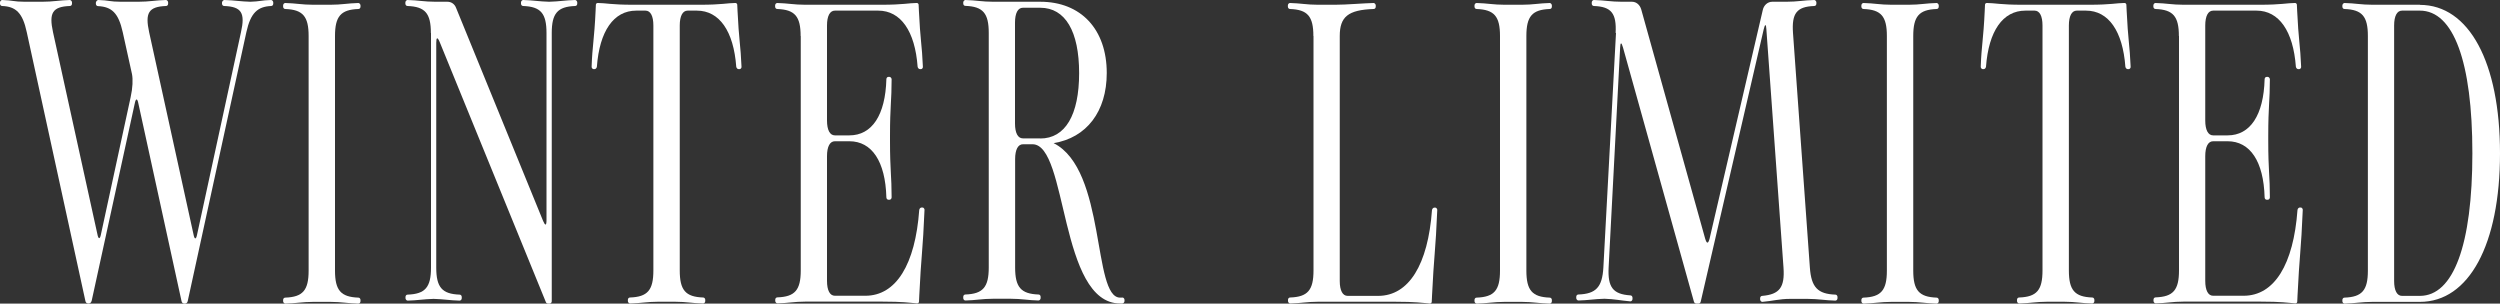
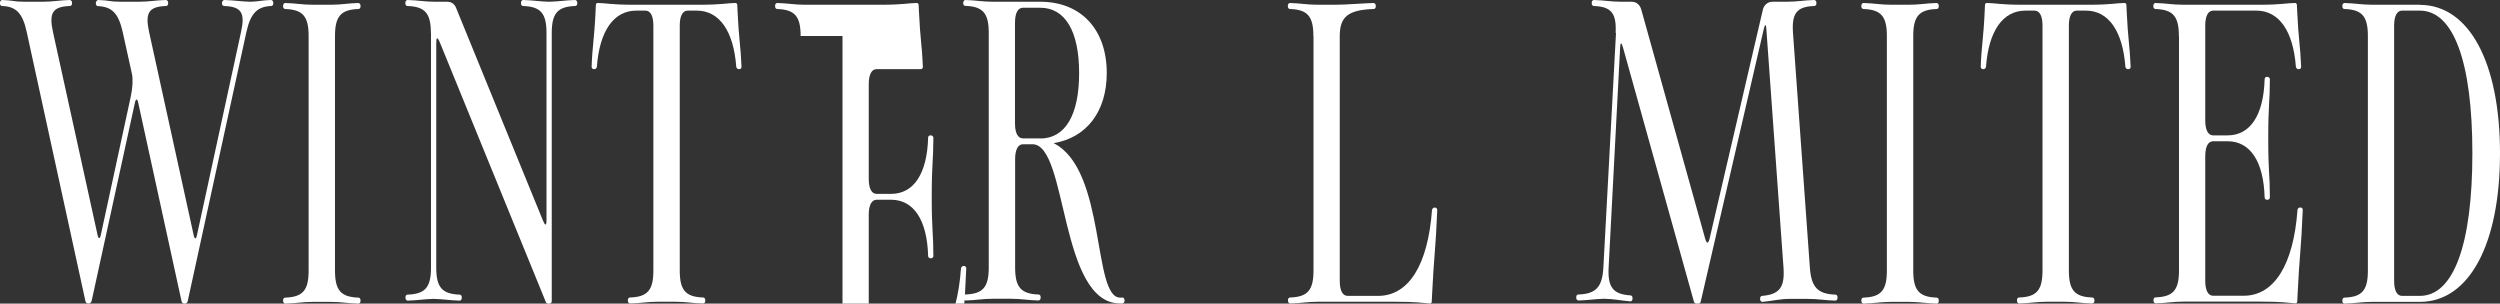
<svg xmlns="http://www.w3.org/2000/svg" id="_レイヤー_2" data-name="レイヤー 2" width="200" height="24.29" viewBox="0 0 200 24.29">
  <rect x="0" y="0" width="200" height="24.29" fill="#333333" stroke="none" />
  <defs>
    <style>
      .cls-1 {
        fill: #fff;
      }
    </style>
  </defs>
  <g id="_レイヤー_1-2" data-name="レイヤー 1">
    <g>
      <path class="cls-1" d="M56.04.38c1.66,0,2.21-.14,2.75-.14h.06c.06,0,.13.07.13.14l.02.43v.02c.11,2.38.25,2.78.32,4.49.02.1-.06.21-.15.21h-.08c-.08,0-.17-.07-.19-.19-.21-2.85-1.35-4.49-3.15-4.49h-.74c-.4,0-.63.43-.63,1.19v19.6c0,1.57.46,2.11,1.87,2.16.11,0,.17.1.17.19v.1c0,.1-.08.19-.17.19-.84-.02-1.35-.14-2.23-.14h-1.39c-.88,0-1.39.12-2.23.14-.08,0-.17-.1-.17-.19v-.1c0-.1.06-.19.17-.19,1.41-.05,1.87-.59,1.87-2.16V2.04c0-.76-.23-1.19-.63-1.19h-.74c-1.81,0-2.94,1.64-3.15,4.49-.02.12-.11.19-.19.19h-.08c-.08,0-.17-.12-.15-.21.06-1.71.21-2.11.32-4.49v-.02l.02-.43c0-.07.06-.14.13-.14h.06c.55,0,1.09.14,2.75.14h5.42Z" />
      <path class="cls-1" d="M129.25,2.64c.08-1.57-.34-2.11-1.74-2.16-.11,0-.17-.1-.17-.19v-.1C127.34.1,127.42,0,127.51,0c.84.02,1.35.14,2.23.14h.82c.34,0,.63.24.74.62l5.11,18.32c.13.45.25.43.36,0l4.25-18.27c.08-.4.4-.67.76-.67h1.13c.88,0,1.39-.12,2.23-.14.08,0,.17.1.17.19v.1c0,.1-.06.19-.17.19-1.41.05-1.81.59-1.7,2.16l1.35,18.77c.11,1.57.63,2.11,2.04,2.16.11,0,.17.1.17.19v.1c0,.1-.08.19-.17.19-.84-.02-1.35-.14-2.23-.14h-1.39c-.88,0-1.39.17-2.23.24-.08,0-.17-.1-.17-.19v-.1c0-.1.06-.19.17-.19,1.39-.12,1.81-.69,1.7-2.26l-1.37-19.06c-.02-.45-.11-.45-.21-.02l-5.04,21.79c-.02.12-.11.17-.19.17h-.17c-.08,0-.17-.07-.19-.17l-5.67-20.32c-.13-.45-.21-.43-.23.02l-.92,17.58c-.08,1.57.34,2.14,1.74,2.23.11,0,.17.1.17.19v.1c0,.1-.08.19-.17.19-.8-.07-1.28-.19-2.08-.21-.8.02-1.28.12-2.08.14-.08,0-.17-.1-.17-.19v-.1c0-.1.06-.19.17-.19,1.41-.05,1.91-.59,2-2.16l1.01-18.77Z" />
      <path class="cls-1" d="M34.47,2.64c0-1.57-.46-2.11-1.87-2.16-.11,0-.17-.1-.17-.19v-.1C32.43.1,32.52,0,32.6,0c.84.02,1.35.14,2.23.14h.97c.29,0,.57.17.69.5l6.96,17.04c.17.4.27.38.27-.07V2.64c0-1.57-.46-2.11-1.87-2.16-.11,0-.17-.1-.17-.19v-.1C41.68.1,41.76,0,41.85,0c.8.02,1.28.12,2.08.14C44.73.12,45.21.02,46.01,0c.08,0,.17.1.17.19v.1c0,.1-.06.19-.17.19-1.41.05-1.87.59-1.87,2.16v21.46c0,.1-.08.19-.17.19h-.13c-.06,0-.15-.05-.17-.12L35.17,3.35c-.17-.4-.27-.38-.27.07v17.99c0,1.57.46,2.11,1.87,2.16.11,0,.17.1.17.19v.1c0,.1-.08.19-.17.19-.8-.02-1.28-.12-2.08-.14-.8.02-1.28.12-2.08.14-.08,0-.17-.1-.17-.19v-.1c0-.1.06-.19.17-.19,1.41-.05,1.87-.59,1.87-2.16V2.64Z" />
      <path class="cls-1" d="M193.59.38h-3.8c-.88,0-1.39-.12-2.23-.14-.08,0-.17.1-.17.19v.1c0,.1.06.19.17.19,1.41.05,1.87.59,1.87,2.16v18.77c0,1.57-.46,2.11-1.87,2.16-.11,0-.17.1-.17.19v.1c0,.09.08.19.17.19.84-.02,1.34-.14,2.23-.14h3.8c3.93,0,6.41-4.59,6.41-11.88s-2.48-11.88-6.41-11.88ZM193.59,23.67h-1.43c-.4,0-.63-.43-.63-1.19V2.04c0-.76.23-1.19.63-1.19h1.43c2.69,0,4.2,4.09,4.2,11.41s-1.51,11.41-4.2,11.41Z" />
      <path class="cls-1" d="M89.78,23.81h-.17c-2.23,0-1.09-10.22-5.32-12.36,2.63-.43,4.25-2.52,4.25-5.61,0-3.49-2.06-5.7-5.32-5.7h-3.76c-.88,0-1.39-.12-2.23-.14-.08,0-.17.1-.17.19v.09c0,.1.06.19.17.19,1.41.05,1.87.59,1.87,2.16v18.77c0,1.57-.46,2.11-1.87,2.16-.11,0-.17.09-.17.19v.1c0,.1.08.19.17.19.84-.02,1.35-.14,2.23-.14h1.39c.88,0,1.39.12,2.23.14.08,0,.17-.09.17-.19v-.1c0-.1-.06-.19-.17-.19-1.41-.05-1.87-.59-1.87-2.16v-8.67c0-.76.23-1.19.63-1.19h.76c2.84,0,2.12,12.74,7.02,12.74h.17c.08,0,.17-.1.17-.19v-.1c0-.1-.08-.19-.17-.19ZM83.22,11.07h-1.39c-.4,0-.63-.43-.63-1.19V1.81c0-.76.23-1.19.63-1.19h1.39c2,0,3.11,1.88,3.11,5.23s-1.11,5.23-3.11,5.23Z" />
      <path class="cls-1" d="M174.31,2.88c0-1.57-.46-2.11-1.87-2.16-.11,0-.17-.1-.17-.19v-.1c0-.1.08-.19.17-.19.84.02,1.35.14,2.23.14h6.14c1.66,0,2.21-.14,2.75-.14h.06c.06,0,.13.07.13.14l.02.43v.02c.11,2.38.25,2.78.32,4.49.02.1-.06.21-.15.21h-.08c-.08,0-.17-.07-.19-.19-.21-2.85-1.35-4.49-3.15-4.49h-3.47c-.4,0-.63.43-.63,1.19v7.6c0,.76.23,1.19.63,1.19h1.16c1.81,0,2.88-1.62,2.96-4.49,0-.12.08-.19.17-.19h.08c.08,0,.17.1.17.19,0,1.73-.13,2.14-.13,4.51v.43c0,2.38.13,2.78.13,4.51,0,.1-.08.19-.17.19h-.08c-.08,0-.17-.07-.17-.19-.08-2.88-1.16-4.49-2.96-4.49h-1.16c-.4,0-.63.43-.63,1.19v9.98c0,.76.23,1.19.63,1.19h2.44c2.46,0,3.99-2.5,4.31-6.87.02-.12.11-.19.19-.19h.08c.08,0,.17.12.15.21-.13,3.21-.27,3.66-.42,6.87v.02l-.02.43c0,.07-.06.14-.13.14h-.06c-.55-.05-1.09-.14-2.75-.14h-6.16c-.88,0-1.39.12-2.23.14-.08,0-.17-.1-.17-.19v-.1c0-.1.06-.19.17-.19,1.41-.05,1.87-.59,1.87-2.16V2.88Z" />
-       <path class="cls-1" d="M64.05,2.88c0-1.57-.46-2.11-1.87-2.16-.11,0-.17-.1-.17-.19v-.1c0-.1.08-.19.17-.19.84.02,1.35.14,2.23.14h6.14c1.66,0,2.21-.14,2.75-.14h.06c.06,0,.13.07.13.14l.02.43v.02c.11,2.38.25,2.78.32,4.49.02.1-.06.21-.15.21h-.08c-.08,0-.17-.07-.19-.19-.21-2.85-1.35-4.49-3.15-4.49h-3.47c-.4,0-.63.43-.63,1.19v7.6c0,.76.23,1.19.63,1.19h1.16c1.81,0,2.88-1.62,2.96-4.49,0-.12.08-.19.17-.19h.08c.08,0,.17.1.17.19,0,1.73-.13,2.14-.13,4.51v.43c0,2.38.13,2.78.13,4.51,0,.1-.08.19-.17.19h-.08c-.08,0-.17-.07-.17-.19-.08-2.88-1.16-4.49-2.96-4.49h-1.16c-.4,0-.63.43-.63,1.19v9.98c0,.76.23,1.19.63,1.19h2.44c2.46,0,3.99-2.5,4.31-6.87.02-.12.11-.19.19-.19h.08c.08,0,.17.12.15.21-.13,3.21-.27,3.66-.42,6.87v.02l-.02.43c0,.07-.06.14-.13.14h-.06c-.55-.05-1.09-.14-2.75-.14h-6.16c-.88,0-1.39.12-2.23.14-.08,0-.17-.1-.17-.19v-.1c0-.1.06-.19.17-.19,1.41-.05,1.87-.59,1.87-2.16V2.88Z" />
+       <path class="cls-1" d="M64.05,2.88c0-1.57-.46-2.11-1.87-2.16-.11,0-.17-.1-.17-.19v-.1c0-.1.08-.19.17-.19.84.02,1.35.14,2.23.14h6.14c1.66,0,2.21-.14,2.75-.14h.06c.06,0,.13.07.13.14l.02.43v.02c.11,2.38.25,2.78.32,4.49.02.1-.06.21-.15.21h-.08h-3.47c-.4,0-.63.43-.63,1.19v7.6c0,.76.23,1.19.63,1.19h1.16c1.81,0,2.88-1.62,2.96-4.49,0-.12.08-.19.17-.19h.08c.08,0,.17.1.17.19,0,1.73-.13,2.14-.13,4.51v.43c0,2.38.13,2.78.13,4.51,0,.1-.08.19-.17.19h-.08c-.08,0-.17-.07-.17-.19-.08-2.88-1.16-4.49-2.96-4.49h-1.16c-.4,0-.63.43-.63,1.19v9.98c0,.76.23,1.19.63,1.19h2.44c2.46,0,3.99-2.5,4.31-6.87.02-.12.11-.19.19-.19h.08c.08,0,.17.12.15.21-.13,3.21-.27,3.66-.42,6.87v.02l-.02.43c0,.07-.06.14-.13.14h-.06c-.55-.05-1.09-.14-2.75-.14h-6.16c-.88,0-1.39.12-2.23.14-.08,0-.17-.1-.17-.19v-.1c0-.1.06-.19.17-.19,1.41-.05,1.87-.59,1.87-2.16V2.88Z" />
      <path class="cls-1" d="M105.07,2.88c0-1.57-.46-2.11-1.87-2.16-.11,0-.17-.1-.17-.19v-.1c0-.1.08-.19.17-.19.84.02,1.35.14,2.23.14h1.39c.88,0,2.23-.12,3.07-.14.08,0,.17.1.17.19v.1c0,.1-.06.19-.17.19-2.04.07-2.71.62-2.71,2.16v19.6c0,.76.23,1.19.63,1.19h2.44c2.46,0,3.99-2.5,4.31-6.87.02-.12.11-.19.19-.19h.08c.08,0,.17.12.15.21-.13,3.21-.27,3.66-.42,6.87v.02l-.02.43c0,.07-.06.14-.13.14h-.06c-.55-.05-1.09-.14-2.75-.14h-6.16c-.88,0-1.39.12-2.23.14-.08,0-.17-.1-.17-.19v-.1c0-.1.06-.19.17-.19,1.41-.05,1.87-.59,1.87-2.16V2.88Z" />
-       <path class="cls-1" d="M120,2.88c0-1.57-.46-2.11-1.87-2.16-.11,0-.17-.1-.17-.19v-.1c0-.1.08-.19.17-.19.84.02,1.35.14,2.23.14h1.39c.88,0,1.39-.12,2.23-.14.08,0,.17.1.17.19v.1c0,.1-.06.19-.17.19-1.41.05-1.87.59-1.87,2.16v18.77c0,1.57.46,2.11,1.87,2.16.11,0,.17.1.17.19v.1c0,.1-.08.19-.17.19-.84-.02-1.35-.14-2.23-.14h-1.39c-.88,0-1.39.12-2.23.14-.08,0-.17-.1-.17-.19v-.1c0-.1.06-.19.17-.19,1.41-.05,1.87-.59,1.87-2.16V2.88Z" />
      <path class="cls-1" d="M150.95,2.88c0-1.57-.46-2.11-1.87-2.16-.11,0-.17-.1-.17-.19v-.1c0-.1.08-.19.17-.19.84.02,1.35.14,2.23.14h1.39c.88,0,1.39-.12,2.23-.14.08,0,.17.1.17.19v.1c0,.1-.06.19-.17.19-1.41.05-1.87.59-1.87,2.16v18.77c0,1.57.46,2.11,1.87,2.16.11,0,.17.1.17.19v.1c0,.1-.08.19-.17.19-.84-.02-1.35-.14-2.23-.14h-1.39c-.88,0-1.39.12-2.23.14-.08,0-.17-.1-.17-.19v-.1c0-.1.06-.19.17-.19,1.41-.05,1.87-.59,1.87-2.16V2.88Z" />
      <path class="cls-1" d="M167.17.38c1.66,0,2.21-.14,2.75-.14h.06c.06,0,.13.07.13.14l.02.43v.02c.11,2.38.25,2.78.32,4.49.02.1-.06.21-.15.21h-.08c-.08,0-.17-.07-.19-.19-.21-2.85-1.35-4.49-3.15-4.49h-.74c-.4,0-.63.43-.63,1.19v19.6c0,1.57.46,2.11,1.87,2.16.11,0,.17.1.17.19v.1c0,.1-.08.19-.17.19-.84-.02-1.35-.14-2.23-.14h-1.39c-.88,0-1.39.12-2.23.14-.08,0-.17-.1-.17-.19v-.1c0-.1.06-.19.17-.19,1.41-.05,1.87-.59,1.87-2.16V2.04c0-.76-.23-1.19-.63-1.19h-.74c-1.81,0-2.94,1.64-3.15,4.49-.02.12-.11.19-.19.19h-.08c-.08,0-.17-.12-.15-.21.06-1.71.21-2.11.32-4.49v-.02l.02-.43c0-.07.06-.14.13-.14h.06c.55,0,1.09.14,2.75.14h5.42Z" />
      <path class="cls-1" d="M7.33,24.07c-.04.14-.13.21-.23.21h-.04c-.11,0-.21-.07-.23-.21L2.14,2.57C1.81,1.02,1.26.52.17.48c-.11,0-.17-.1-.17-.19v-.1C0,.1.08,0,.17,0c.84.02.92.14,1.81.14h1.39C4.25.14,4.75.02,5.59,0,5.67,0,5.76.1,5.76.19v.1c0,.1-.06.19-.17.19-1.41.05-1.68.57-1.35,2.09l3.55,16.16c.08.43.21.43.29,0l2.37-10.95c.17-.76.19-1.43.11-1.85l-.74-3.35c-.34-1.54-.88-2.04-1.98-2.09-.11,0-.17-.1-.17-.19v-.1C7.69.1,7.78,0,7.86,0c.84.02.92.14,1.81.14h1.39C11.94.14,12.44.02,13.28,0c.08,0,.17.1.17.19v.1c0,.1-.06.19-.17.19-1.41.05-1.68.57-1.35,2.09l3.55,16.18c.08.43.21.43.29,0l3.51-16.18c.34-1.52.06-2.04-1.35-2.09-.11,0-.17-.1-.17-.19v-.1C17.78.1,17.86,0,17.95,0c.8.02,1.28.12,2.08.14C20.78.12,20.89.02,21.69,0c.08,0,.17.1.17.19v.1c0,.1-.06.19-.17.19-1.09.05-1.64.55-1.98,2.09l-4.69,21.51c-.02.14-.13.21-.23.21h-.04c-.11,0-.21-.07-.23-.21l-3.45-15.8c-.08-.43-.21-.43-.29,0l-3.45,15.8Z" />
      <path class="cls-1" d="M24.69,2.88c0-1.57-.46-2.11-1.87-2.16-.11,0-.17-.1-.17-.19v-.1c0-.1.08-.19.17-.19.84.02,1.35.14,2.23.14h1.39c.88,0,1.39-.12,2.23-.14.08,0,.17.1.17.19v.1c0,.1-.06.19-.17.19-1.41.05-1.87.59-1.87,2.16v18.77c0,1.57.46,2.11,1.87,2.16.11,0,.17.1.17.19v.1c0,.1-.08.19-.17.19-.84-.02-1.35-.14-2.23-.14h-1.39c-.88,0-1.39.12-2.23.14-.08,0-.17-.1-.17-.19v-.1c0-.1.06-.19.17-.19,1.41-.05,1.87-.59,1.87-2.16V2.88Z" />
    </g>
  </g>
</svg>